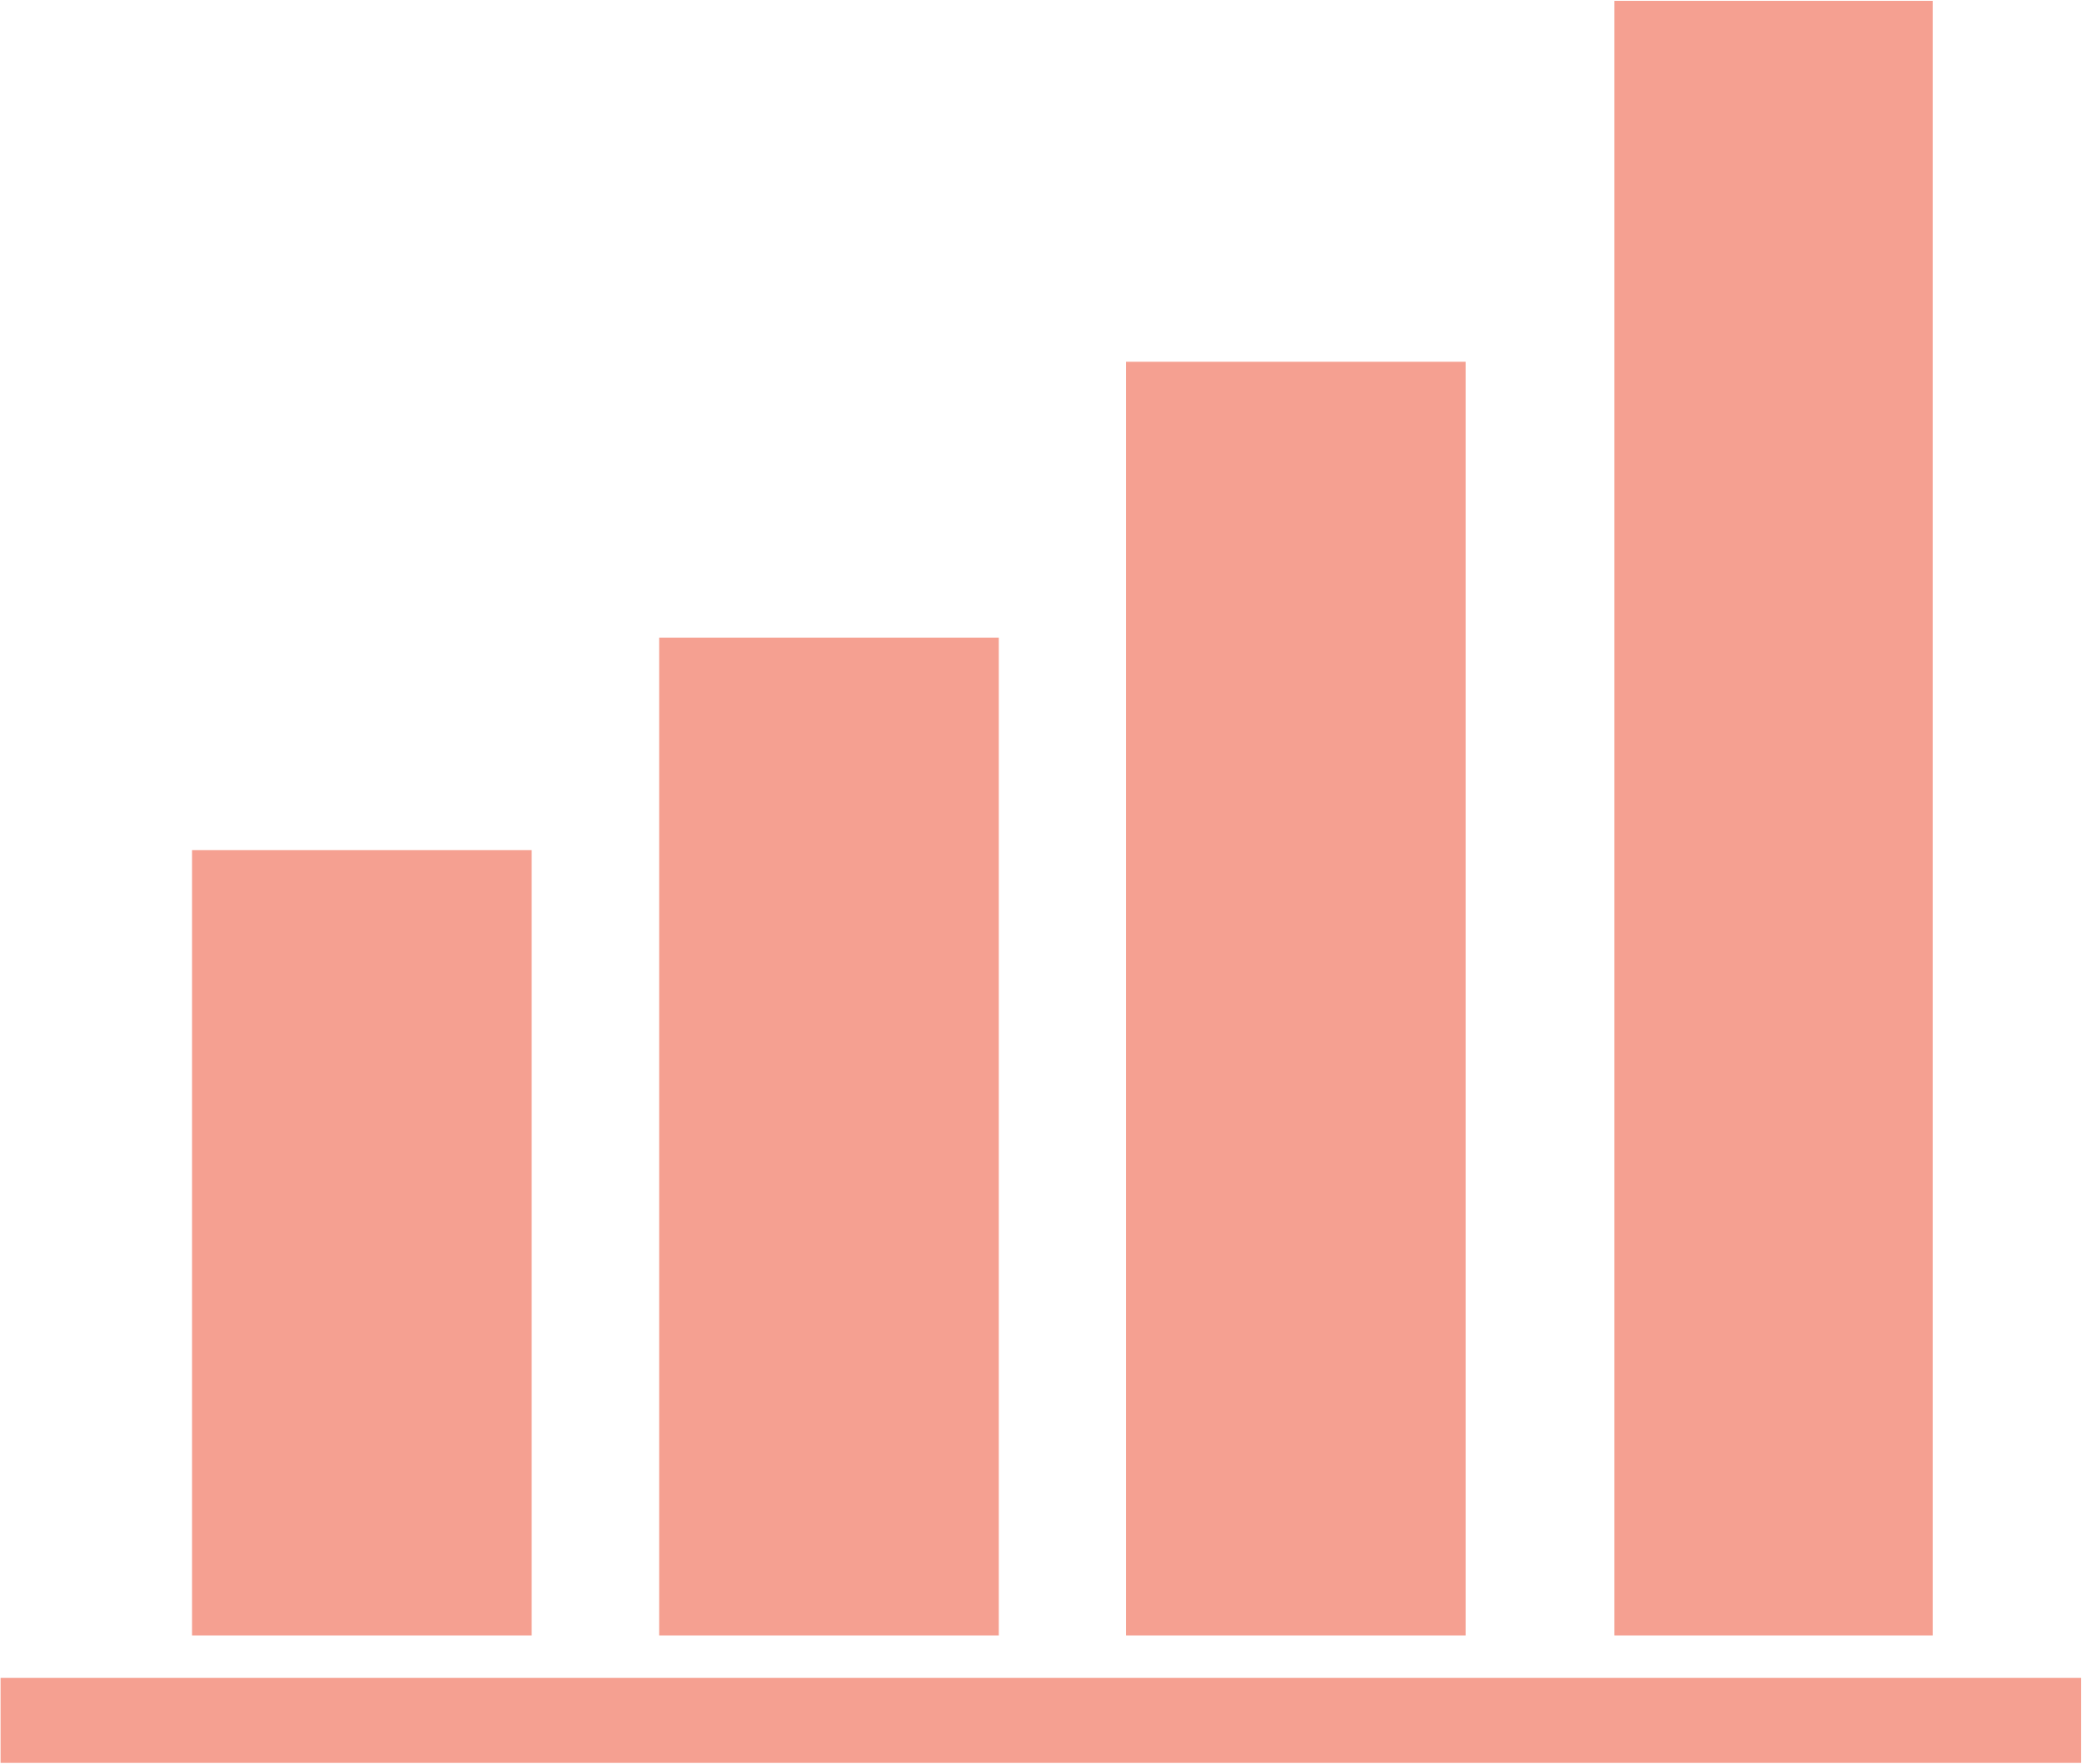
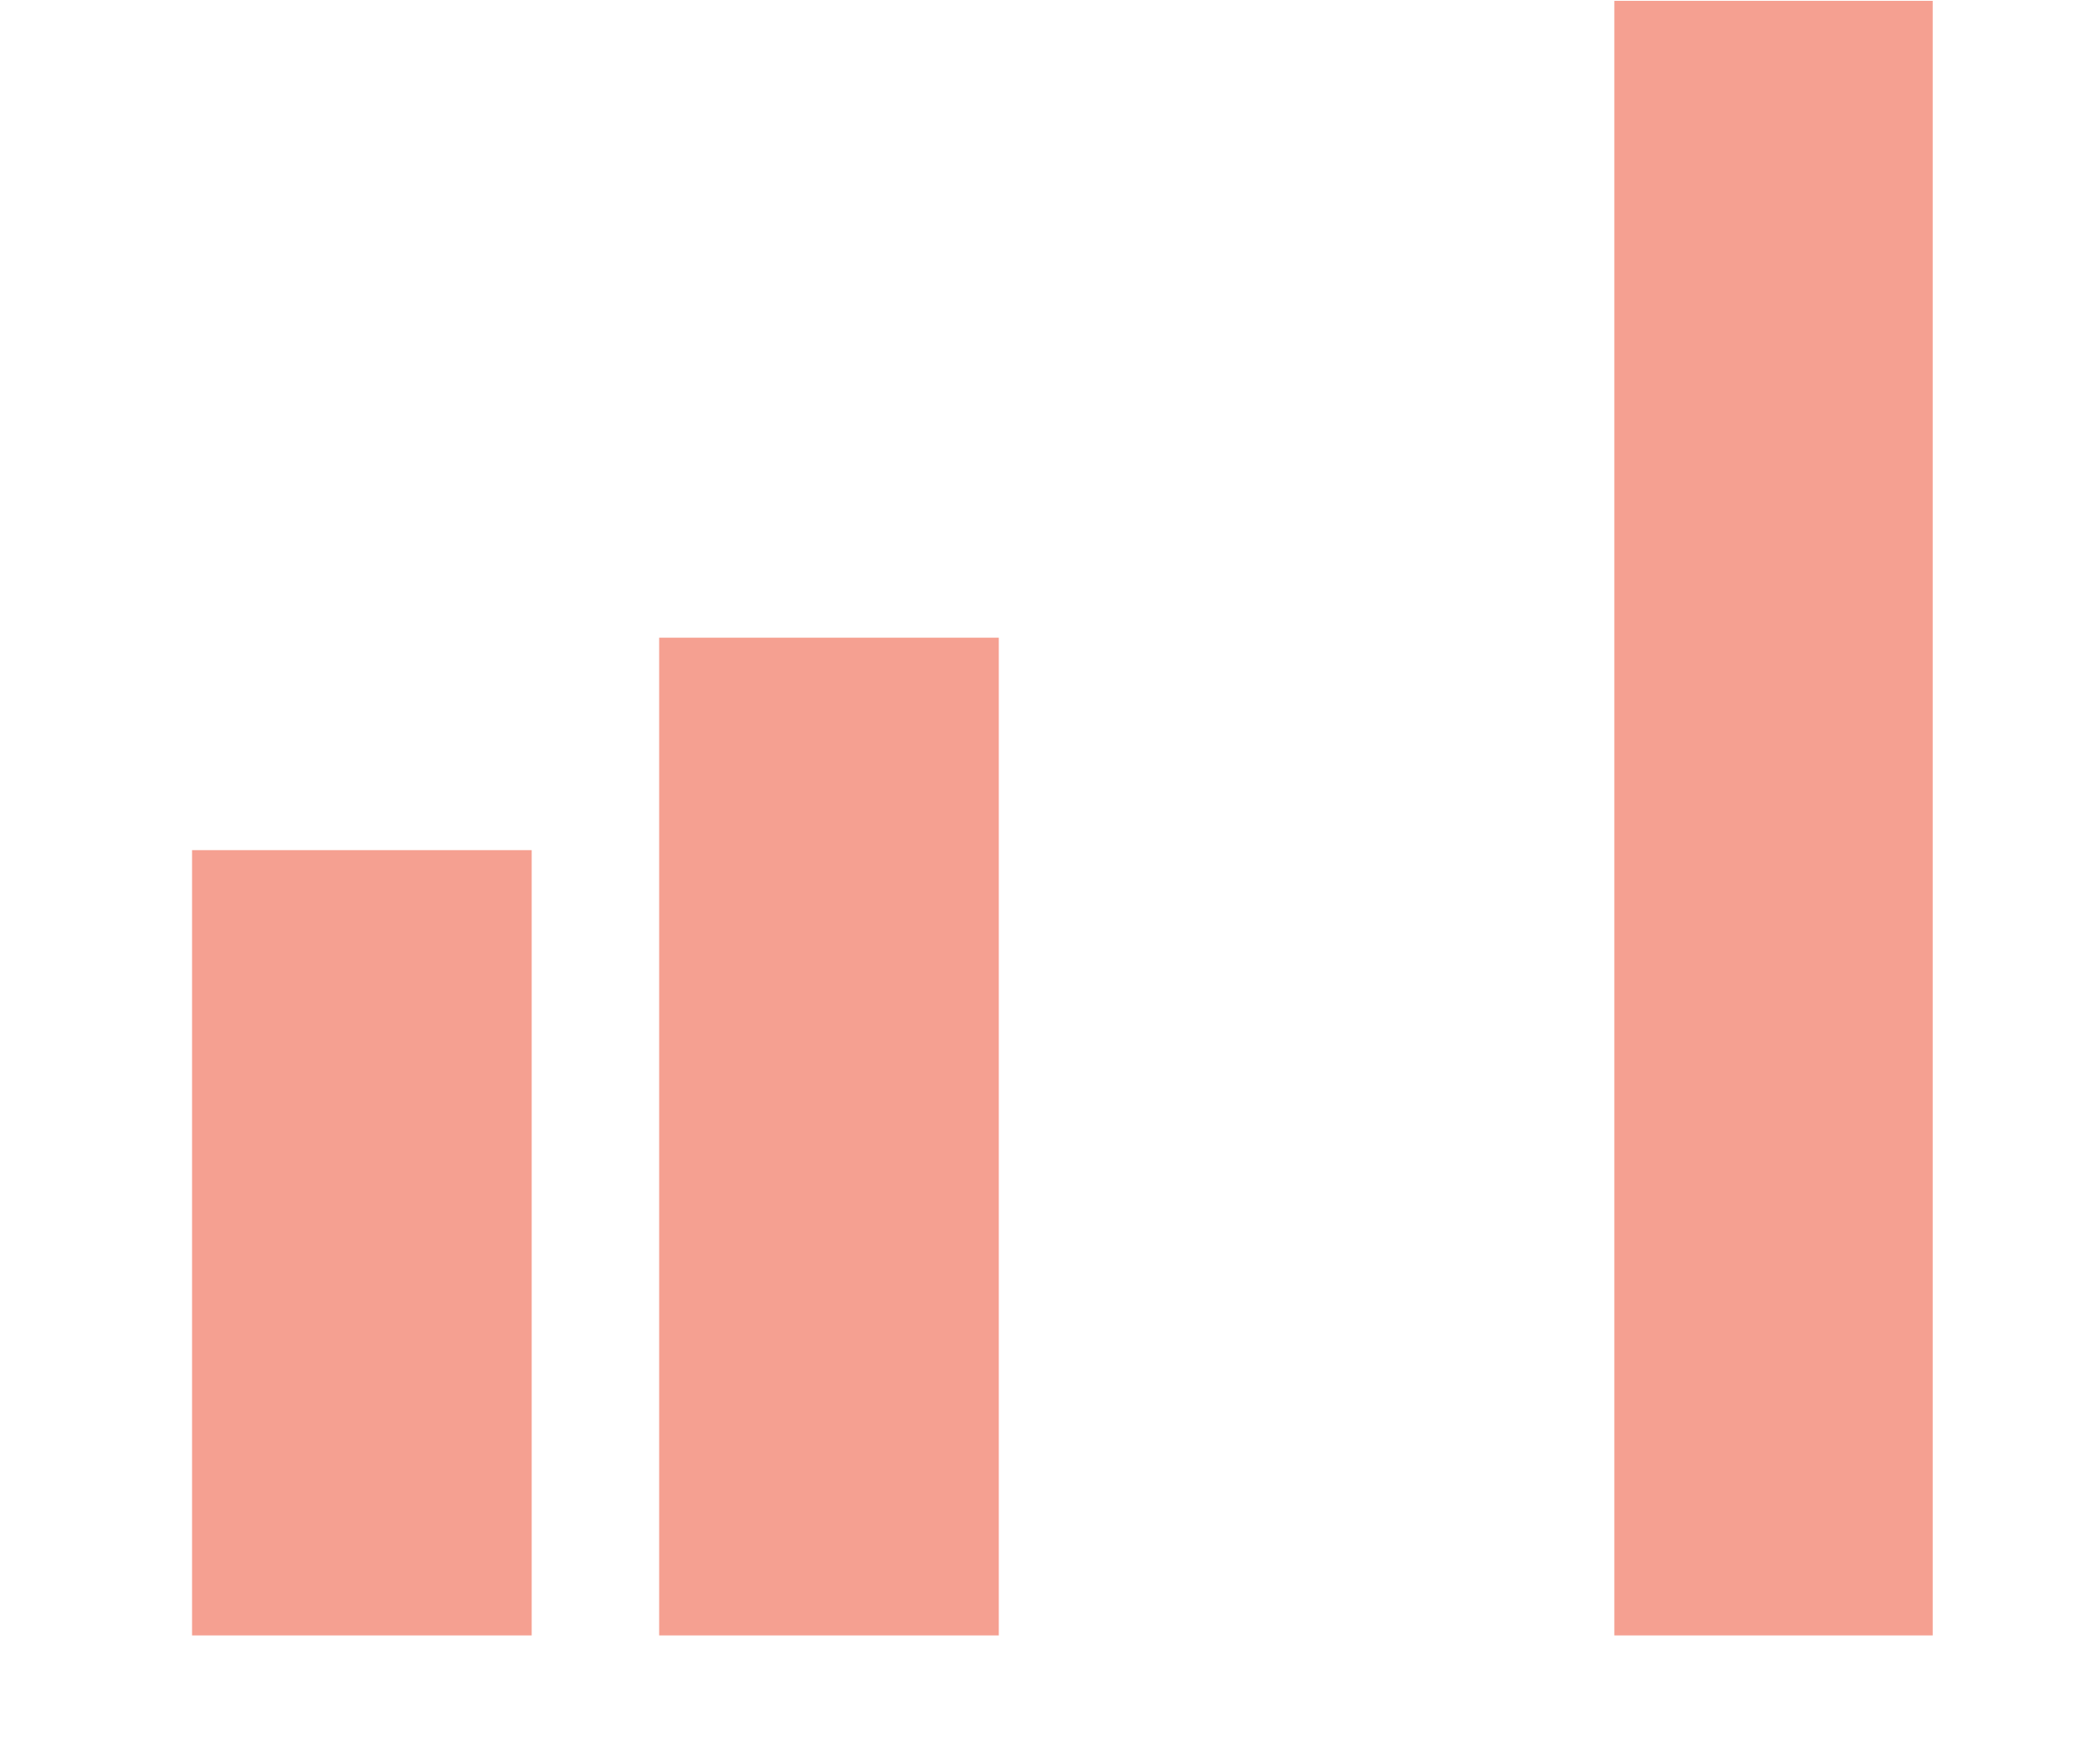
<svg xmlns="http://www.w3.org/2000/svg" id="Lager_1" version="1.1" viewBox="368.62 373.12 73.5 62.27">
  <defs>
    <style>      .st0 {        fill: #f5a091;      }    </style>
  </defs>
  <rect class="st0" x="425.61" y="373.15" width="11.24" height="57.7" />
-   <rect class="st0" x="408.37" y="385.89" width="11.99" height="44.96" />
  <rect class="st0" x="391.89" y="395.63" width="11.99" height="35.22" />
  <rect class="st0" x="375.4" y="403.13" width="11.99" height="27.72" />
-   <rect class="st0" x="368.64" y="432.35" width="73.45" height="3" />
</svg>